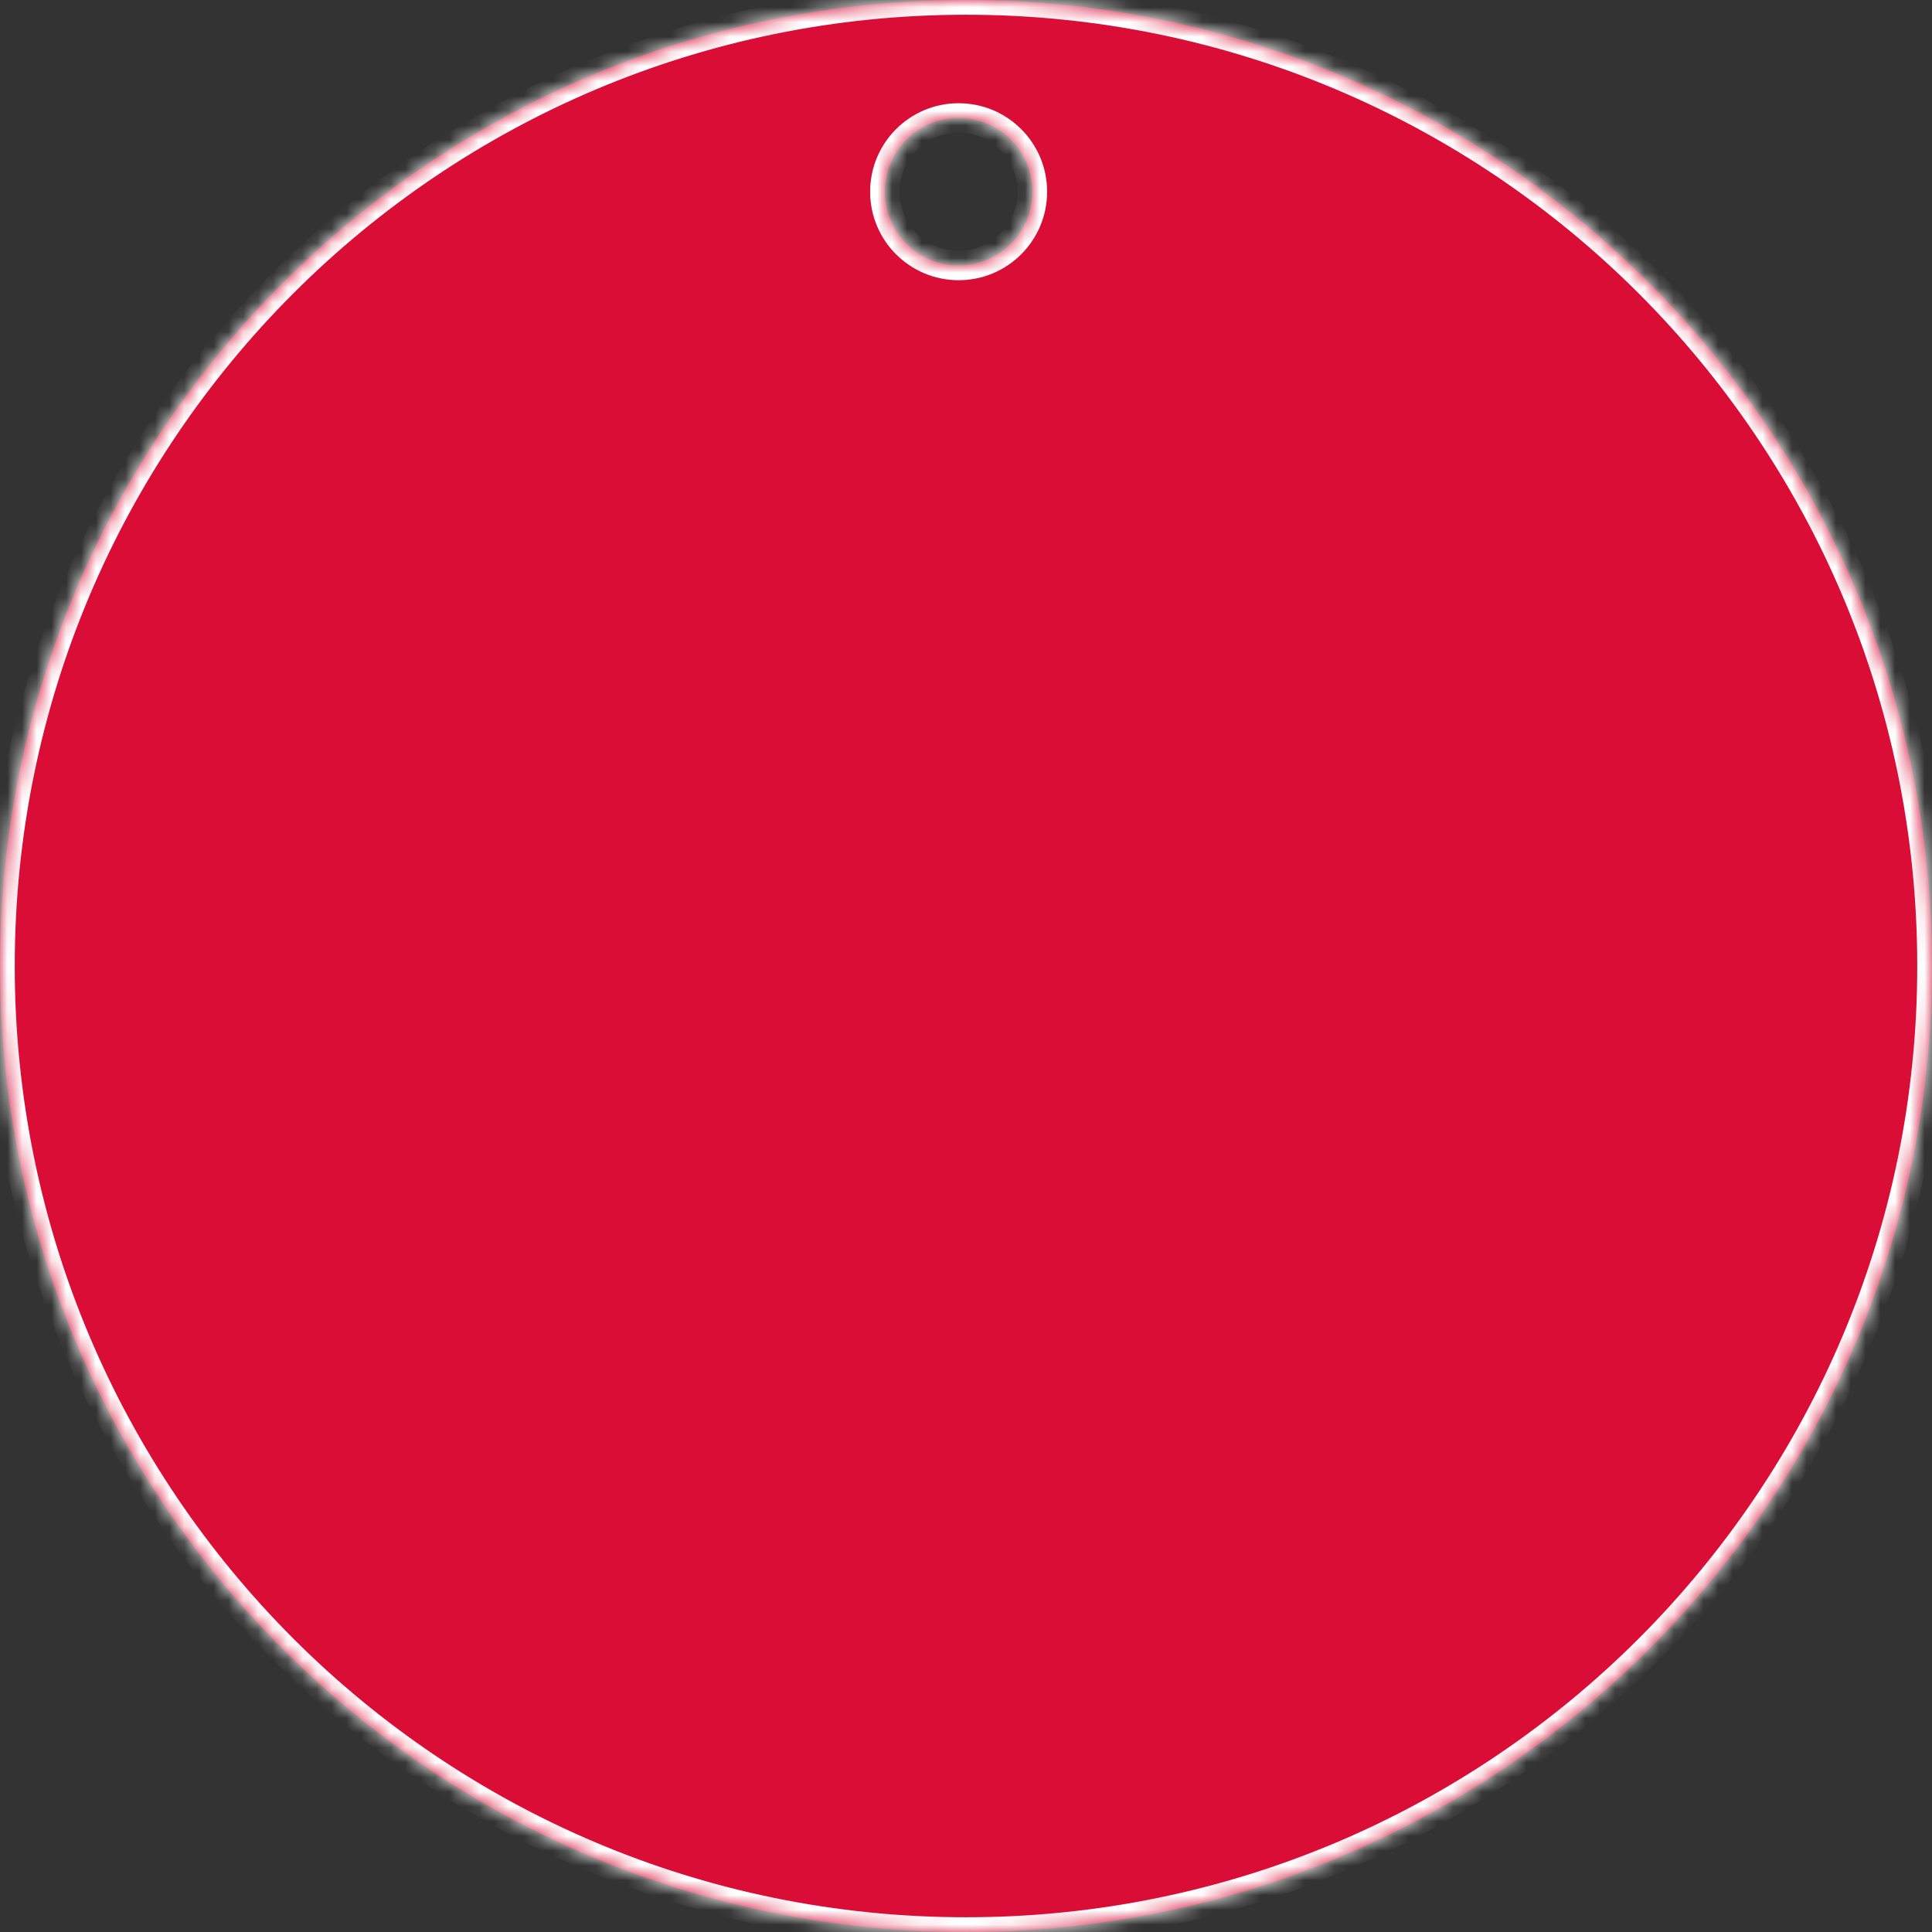
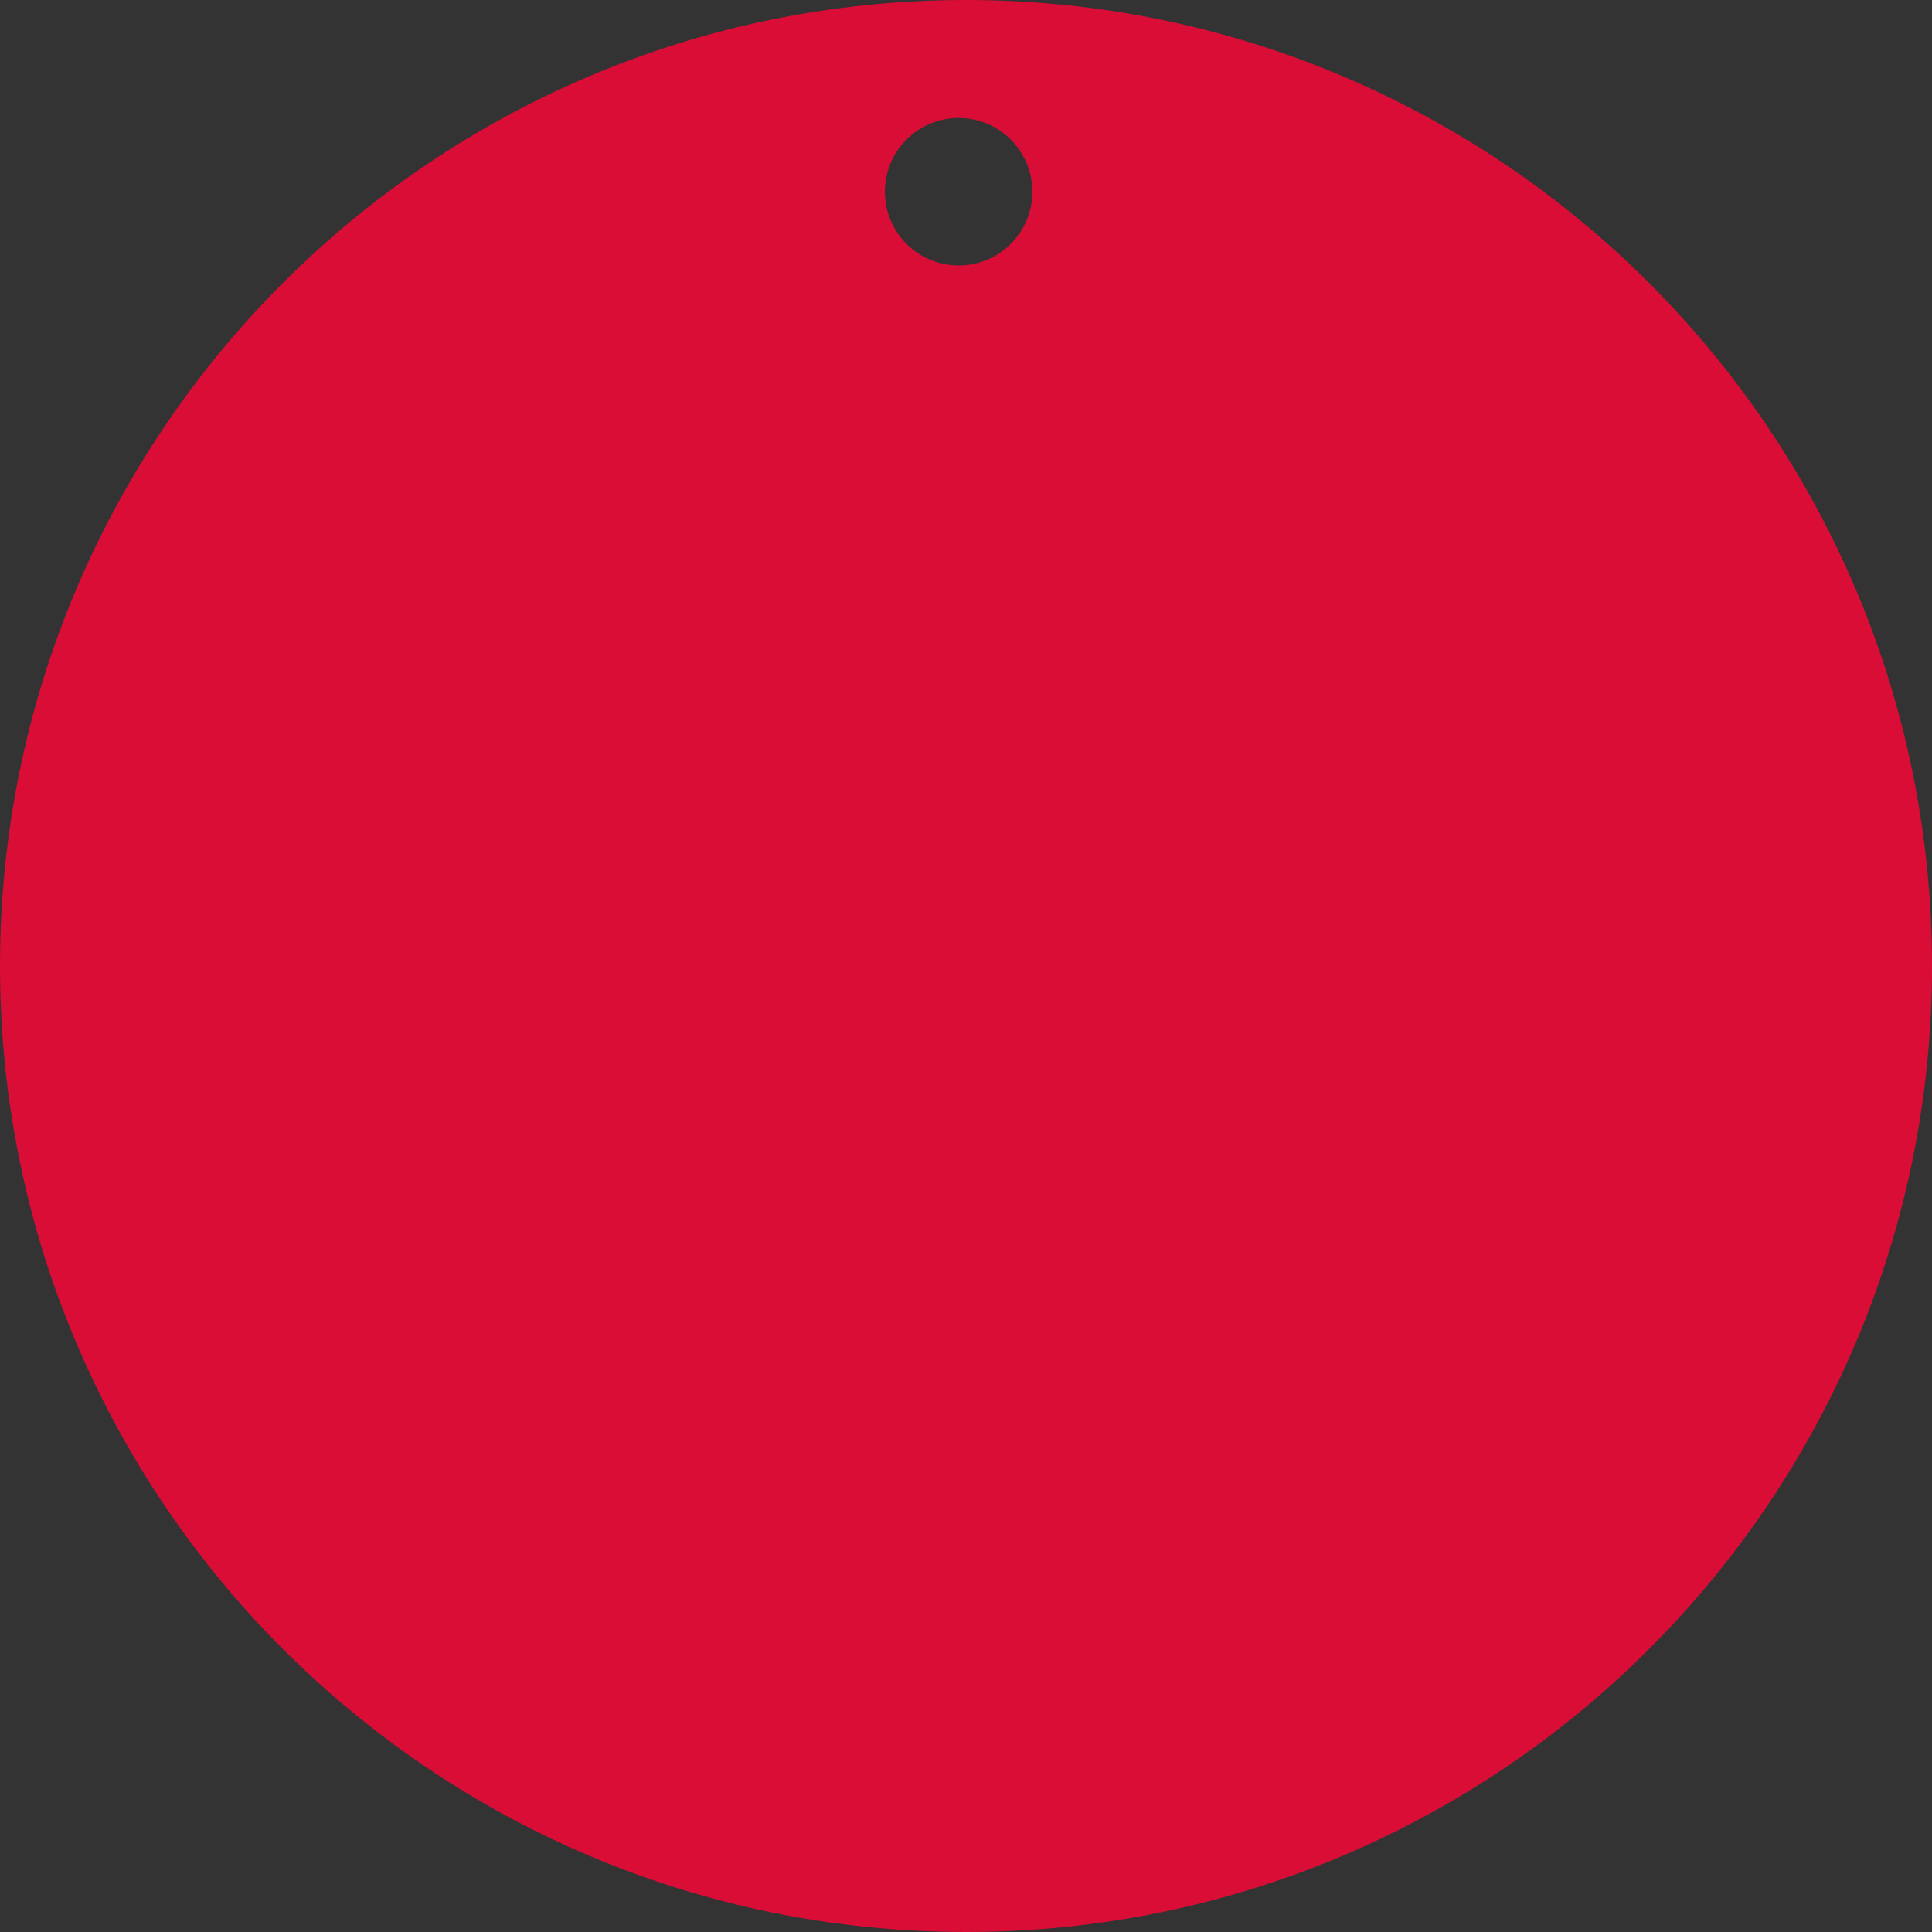
<svg xmlns="http://www.w3.org/2000/svg" width="131" height="131" viewBox="0 0 131 131" fill="none">
  <rect x="0" y="0" width="131" height="131" fill="#333333" stroke="none" />
  <mask id="path-1-inside-1_575_3778" fill="white">
-     <path fill-rule="evenodd" clip-rule="evenodd" d="M65.5 131C101.675 131 131 101.675 131 65.5C131 29.325 101.675 0 65.5 0C29.325 0 0 29.325 0 65.5C0 101.675 29.325 131 65.5 131ZM65 18C67.761 18 70 15.761 70 13C70 10.239 67.761 8 65 8C62.239 8 60 10.239 60 13C60 15.761 62.239 18 65 18Z" />
-   </mask>
+     </mask>
  <path fill-rule="evenodd" clip-rule="evenodd" d="M65.5 131C101.675 131 131 101.675 131 65.5C131 29.325 101.675 0 65.5 0C29.325 0 0 29.325 0 65.5C0 101.675 29.325 131 65.5 131ZM65 18C67.761 18 70 15.761 70 13C70 10.239 67.761 8 65 8C62.239 8 60 10.239 60 13C60 15.761 62.239 18 65 18Z" fill="#D90D36" />
  <path d="M130 65.5C130 101.122 101.122 130 65.5 130V132C102.227 132 132 102.227 132 65.5H130ZM65.5 1C101.122 1 130 29.878 130 65.5H132C132 28.773 102.227 -1 65.5 -1V1ZM1 65.5C1 29.878 29.878 1 65.5 1V-1C28.773 -1 -1 28.773 -1 65.5H1ZM65.5 130C29.878 130 1 101.122 1 65.5H-1C-1 102.227 28.773 132 65.5 132V130ZM69 13C69 15.209 67.209 17 65 17V19C68.314 19 71 16.314 71 13H69ZM65 9C67.209 9 69 10.791 69 13H71C71 9.686 68.314 7 65 7V9ZM61 13C61 10.791 62.791 9 65 9V7C61.686 7 59 9.686 59 13H61ZM65 17C62.791 17 61 15.209 61 13H59C59 16.314 61.686 19 65 19V17Z" fill="white" mask="url(#path-1-inside-1_575_3778)" />
</svg>